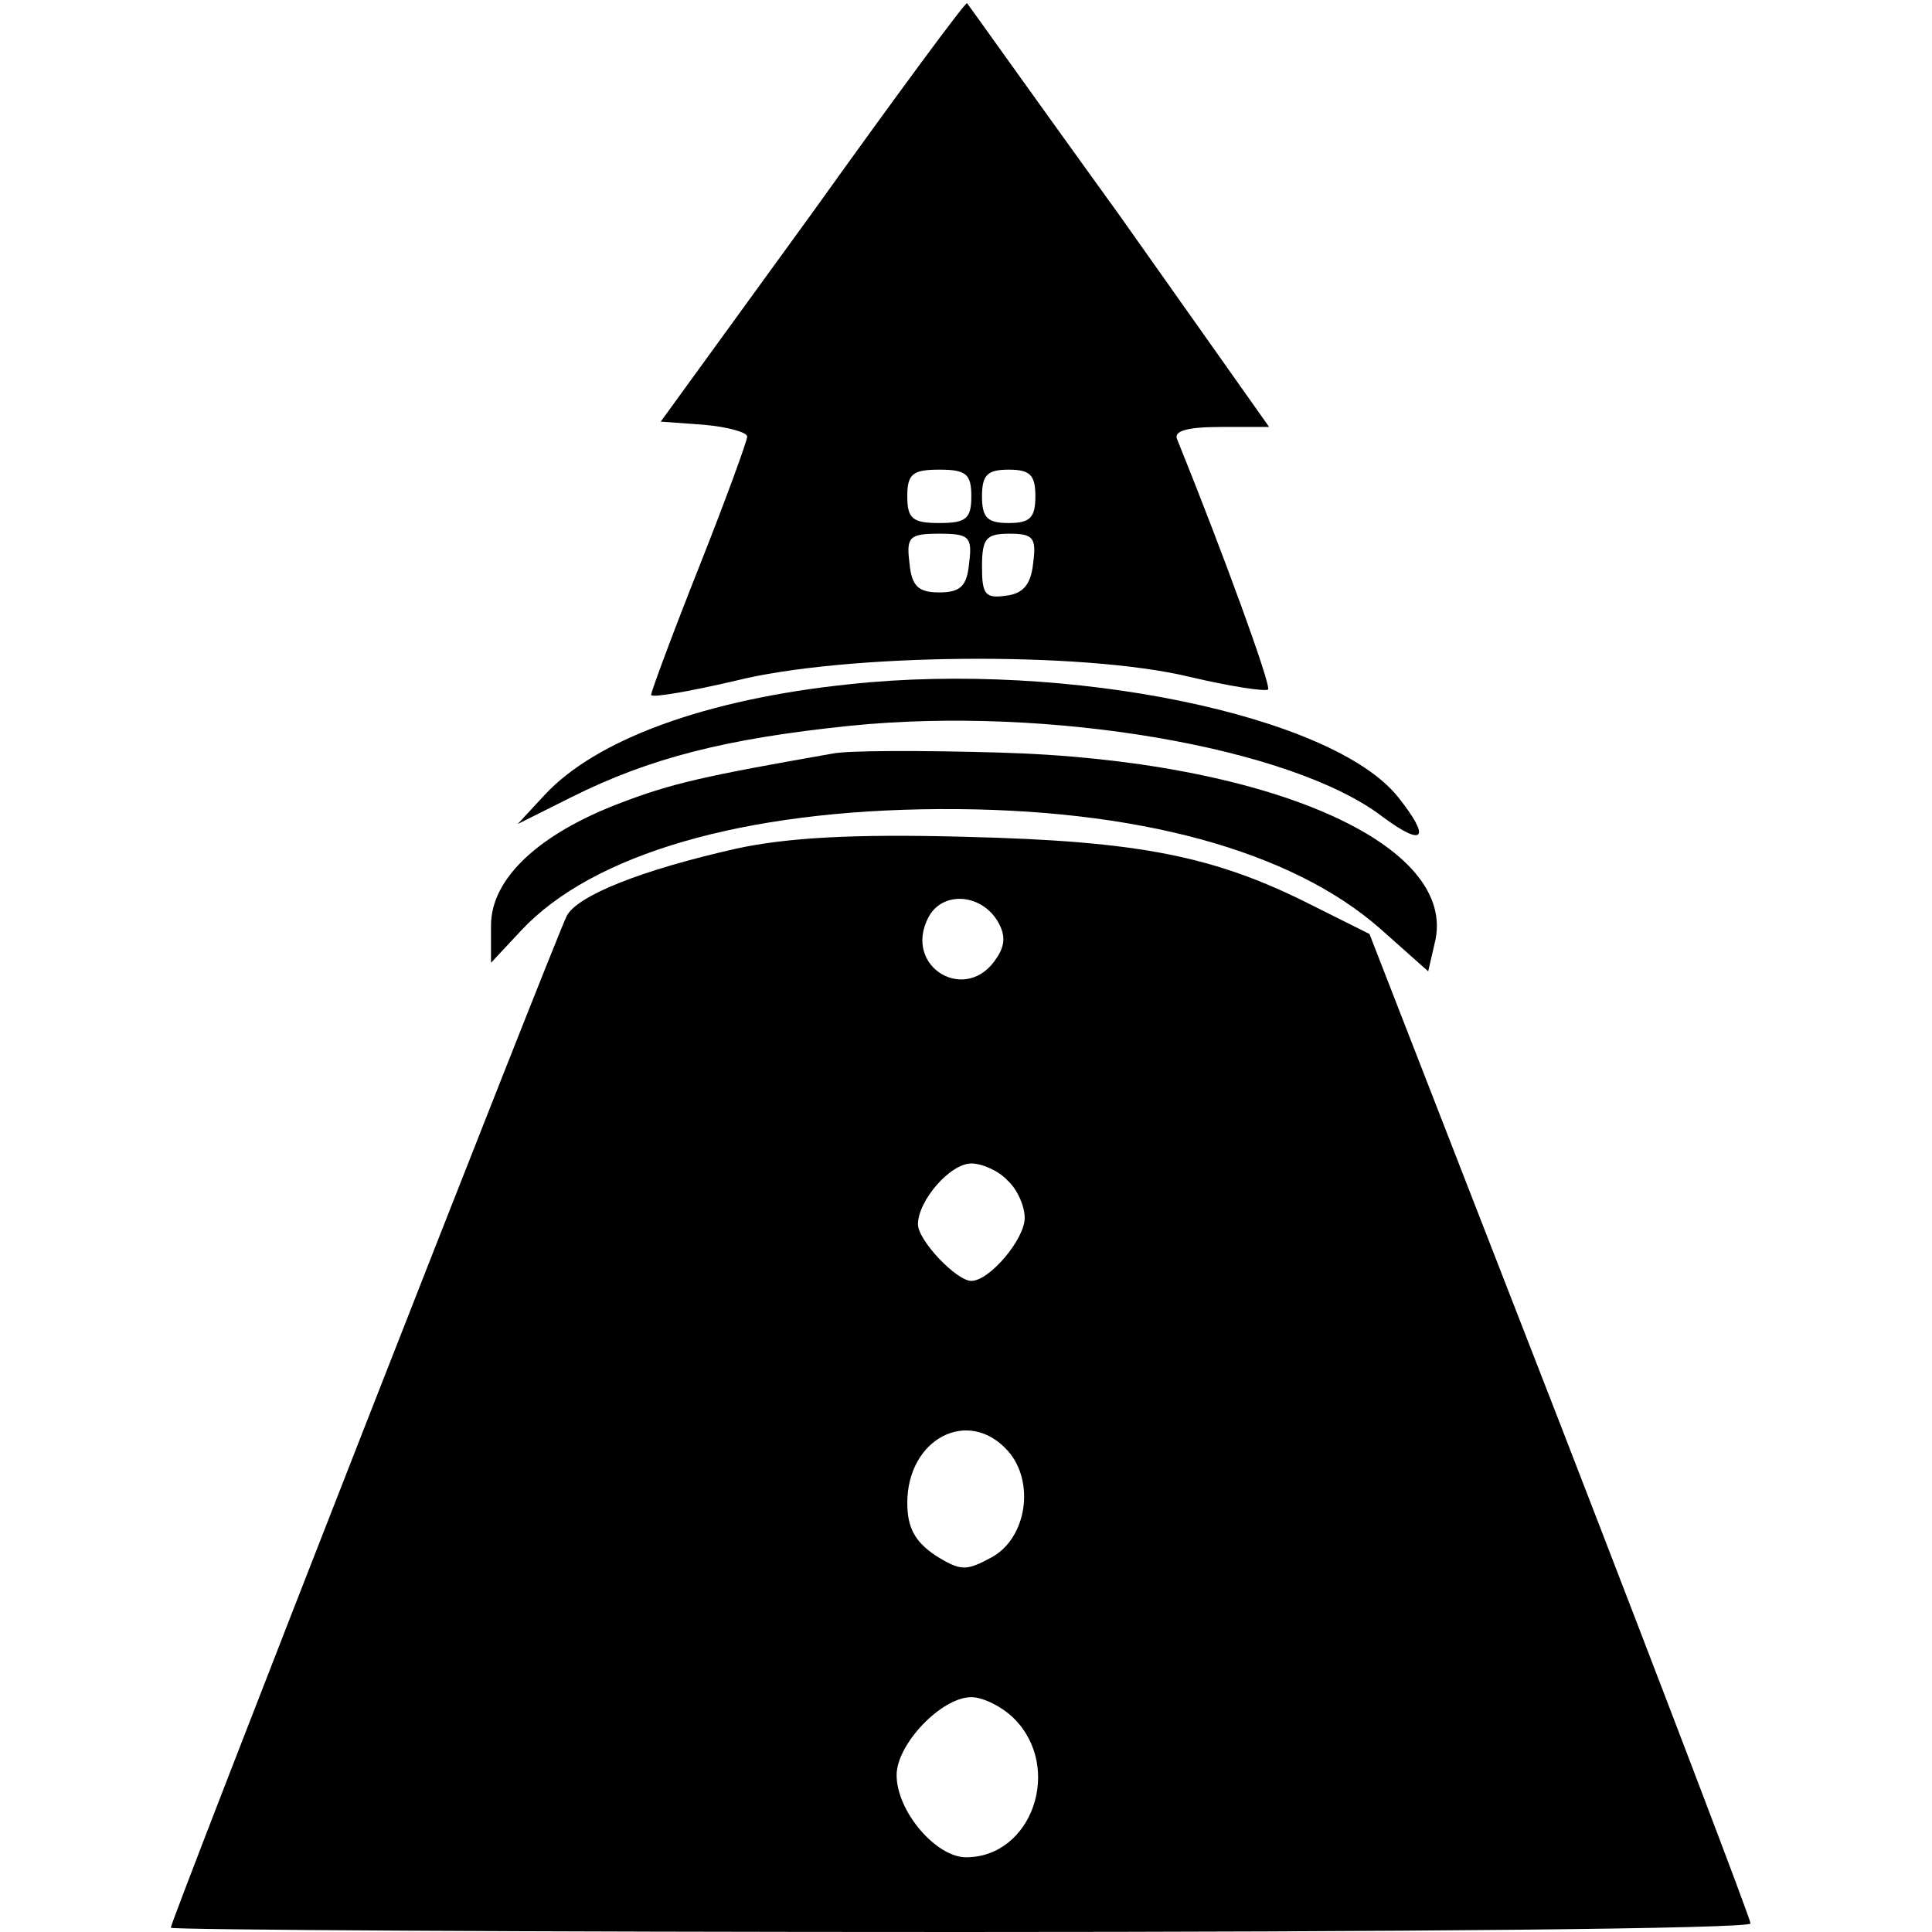
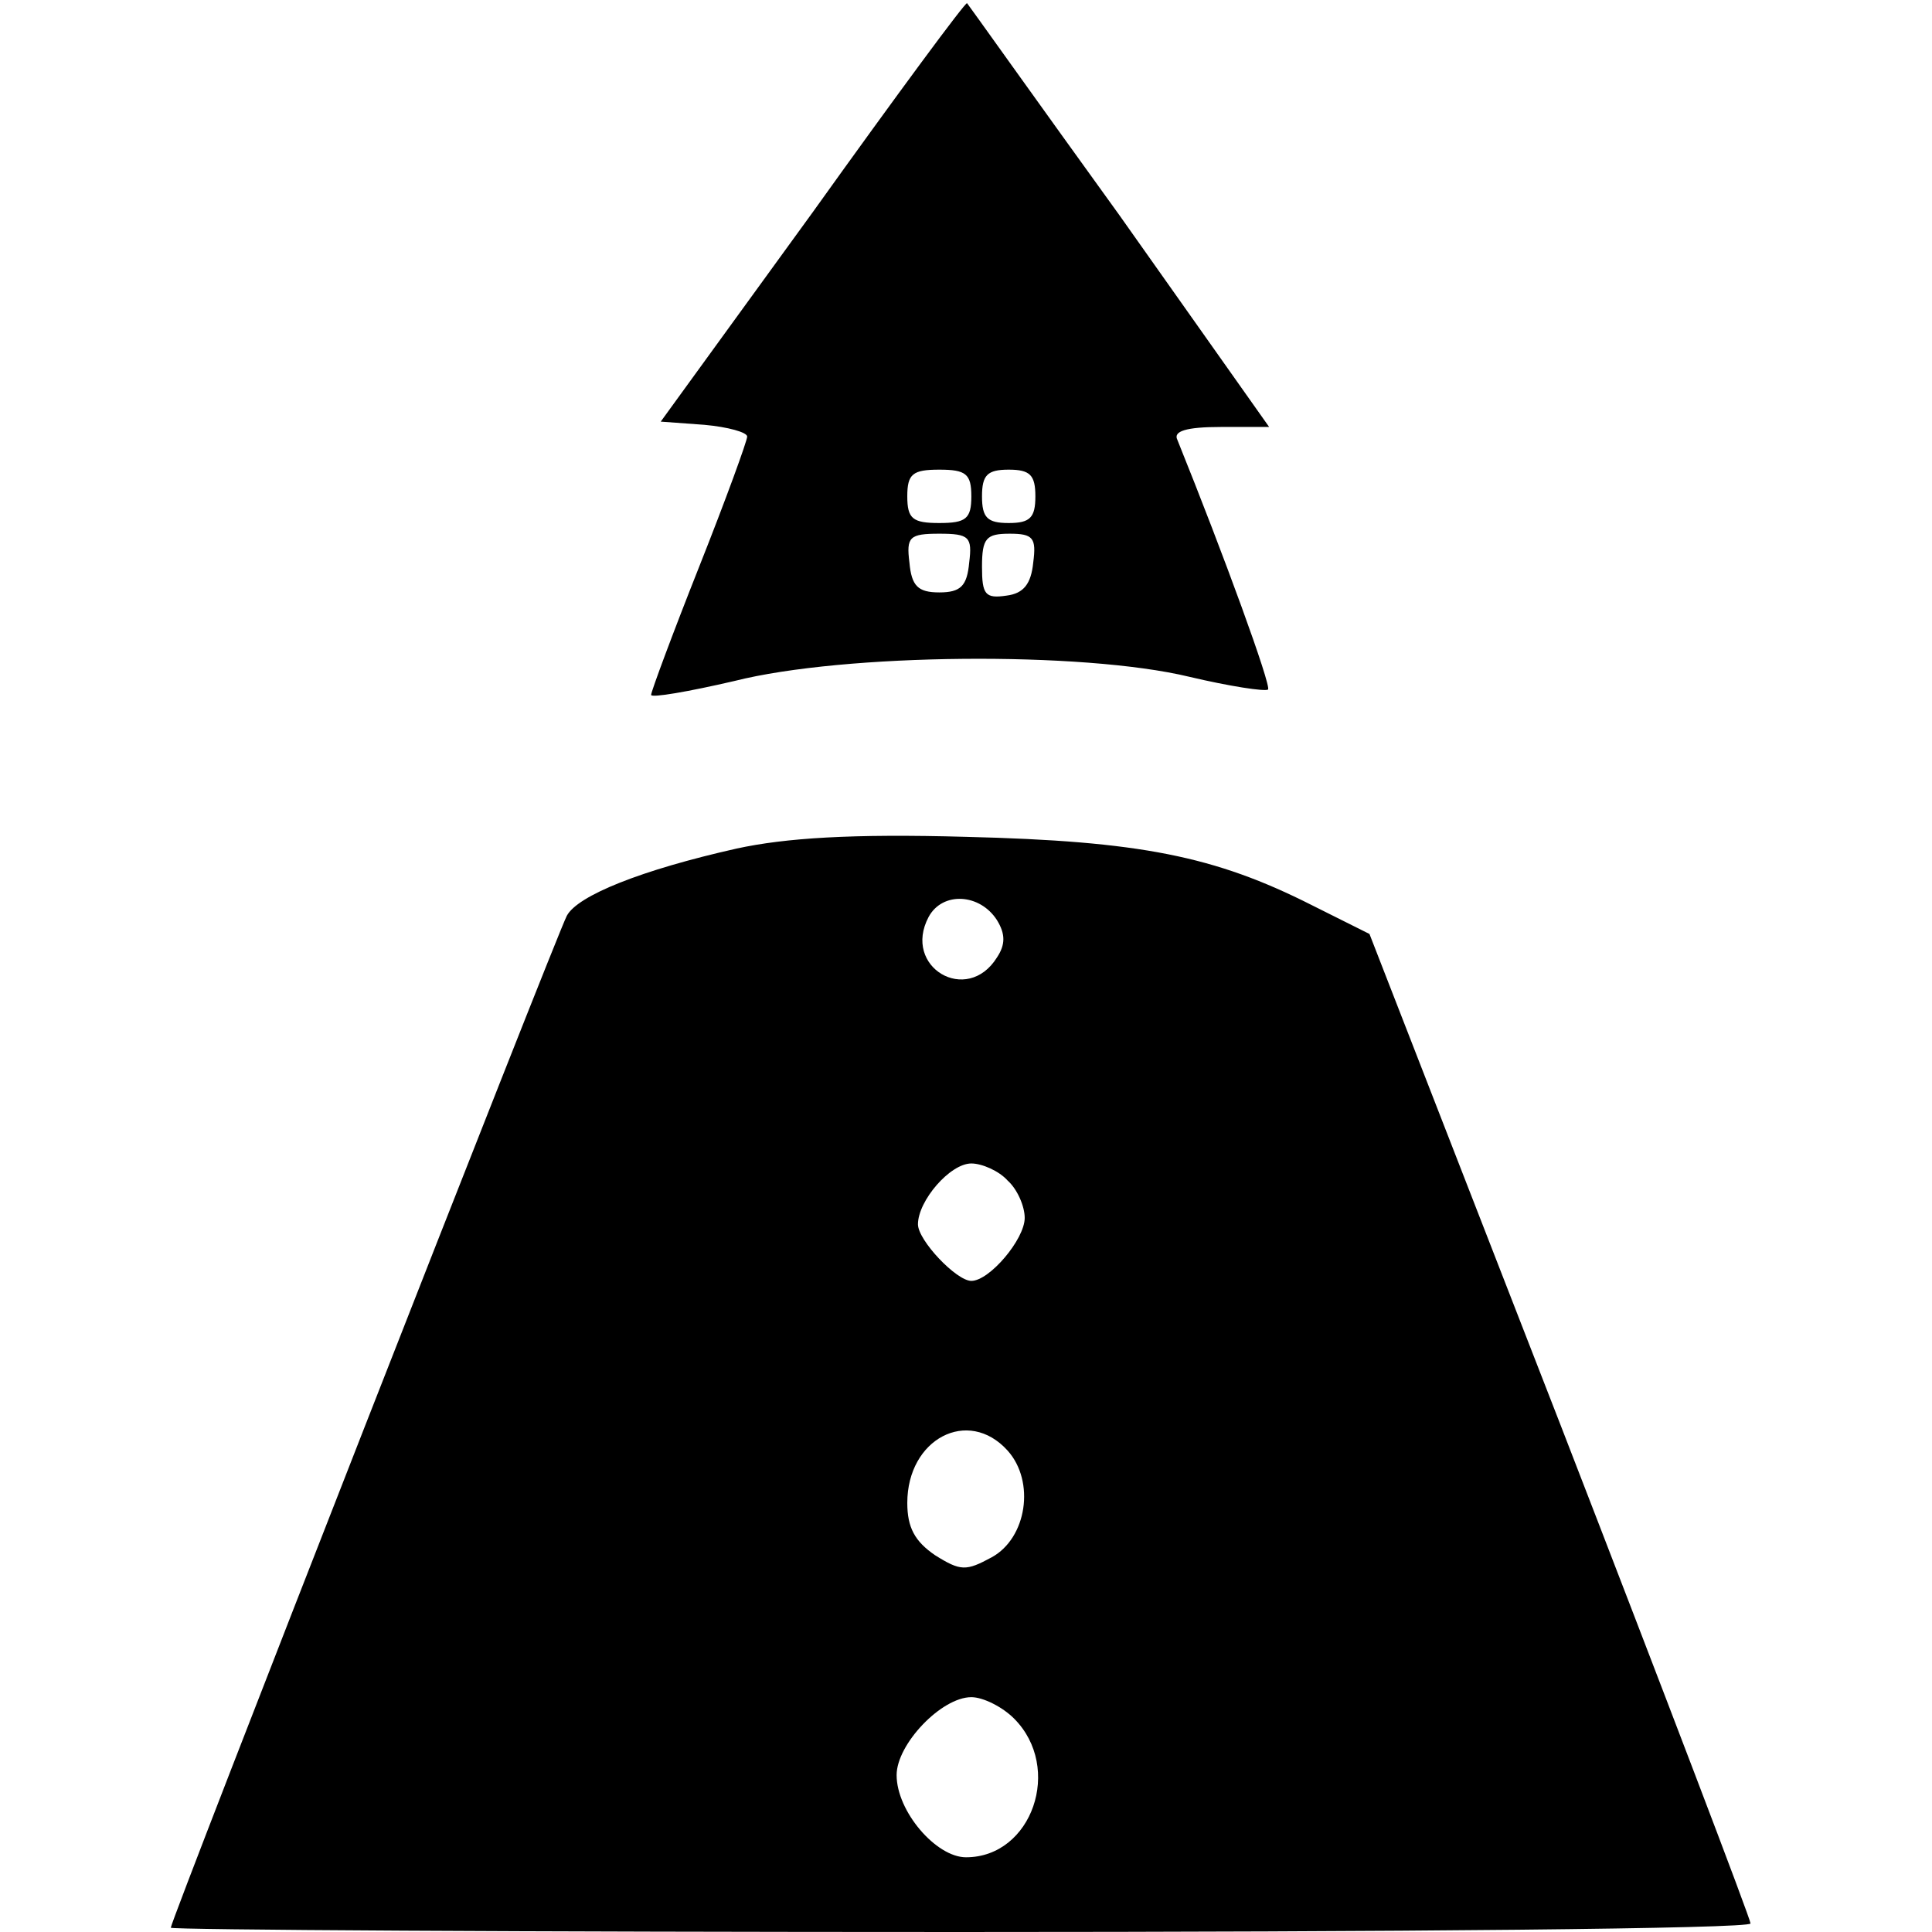
<svg xmlns="http://www.w3.org/2000/svg" version="1.0" width="181pt" height="181pt" viewBox="0 0 181 181" preserveAspectRatio="xMidYMid meet">
  <g transform="translate(0,181) scale(0.1,-0.1)" fill="#000000" stroke="none">
    <path d="M762 1612 l-143 -197 41 -3 c22 -2 40 -7 40 -11 0 -4 -20 -59 -45 -122 -25 -63 -45 -117 -45 -120 0 -3 35 3 78 13 103 26 326 28 426 4 38 -9 71 -14 74 -12 3 4 -41 125 -85 234 -4 8 8 12 41 12 l45 0 -140 198 c-78 108 -142 198 -143 199 -1 2 -66 -86 -144 -195z m148 -267 c0 -21 -5 -25 -30 -25 -25 0 -30 4 -30 25 0 21 5 25 30 25 25 0 30 -4 30 -25z m60 0 c0 -20 -5 -25 -25 -25 -20 0 -25 5 -25 25 0 20 5 25 25 25 20 0 25 -5 25 -25z m-62 -62 c-2 -22 -8 -28 -28 -28 -20 0 -26 6 -28 28 -3 24 0 27 28 27 28 0 31 -3 28 -27z m60 0 c-2 -20 -9 -29 -25 -31 -20 -3 -23 1 -23 27 0 27 4 31 26 31 22 0 25 -4 22 -27z" />
-     <path d="M796 1169 c-135 -14 -238 -52 -286 -104 l-25 -27 50 25 c74 37 145 55 261 67 186 19 414 -20 499 -85 39 -29 46 -21 15 18 -61 77 -309 128 -514 106z" />
-     <path d="M780 1104 c-120 -21 -151 -28 -198 -46 -77 -29 -122 -71 -122 -115 l0 -35 28 30 c67 72 209 113 392 114 185 1 330 -39 413 -112 l45 -40 6 26 c24 93 -156 172 -409 179 -71 2 -141 2 -155 -1z" />
    <path d="M690 1015 c-89 -20 -149 -44 -159 -63 -10 -19 -371 -941 -371 -948 0 -2 333 -4 740 -4 407 0 740 3 740 8 0 4 -80 214 -178 467 l-179 460 -54 27 c-91 46 -161 60 -324 64 -107 3 -169 -1 -215 -11z m244 -67 c8 -13 8 -23 0 -35 -28 -45 -89 -9 -64 38 13 24 48 22 64 -3z m10 -244 c9 -8 16 -24 16 -35 0 -20 -33 -59 -50 -59 -14 0 -50 38 -50 53 0 22 30 57 50 57 10 0 26 -7 34 -16z m0 -253 c26 -29 18 -82 -15 -100 -24 -13 -29 -13 -53 2 -19 13 -26 26 -26 49 0 60 57 90 94 49z m6 -251 c46 -46 17 -130 -45 -130 -28 0 -65 43 -65 77 0 29 42 73 70 73 11 0 29 -9 40 -20z" />
  </g>
</svg>